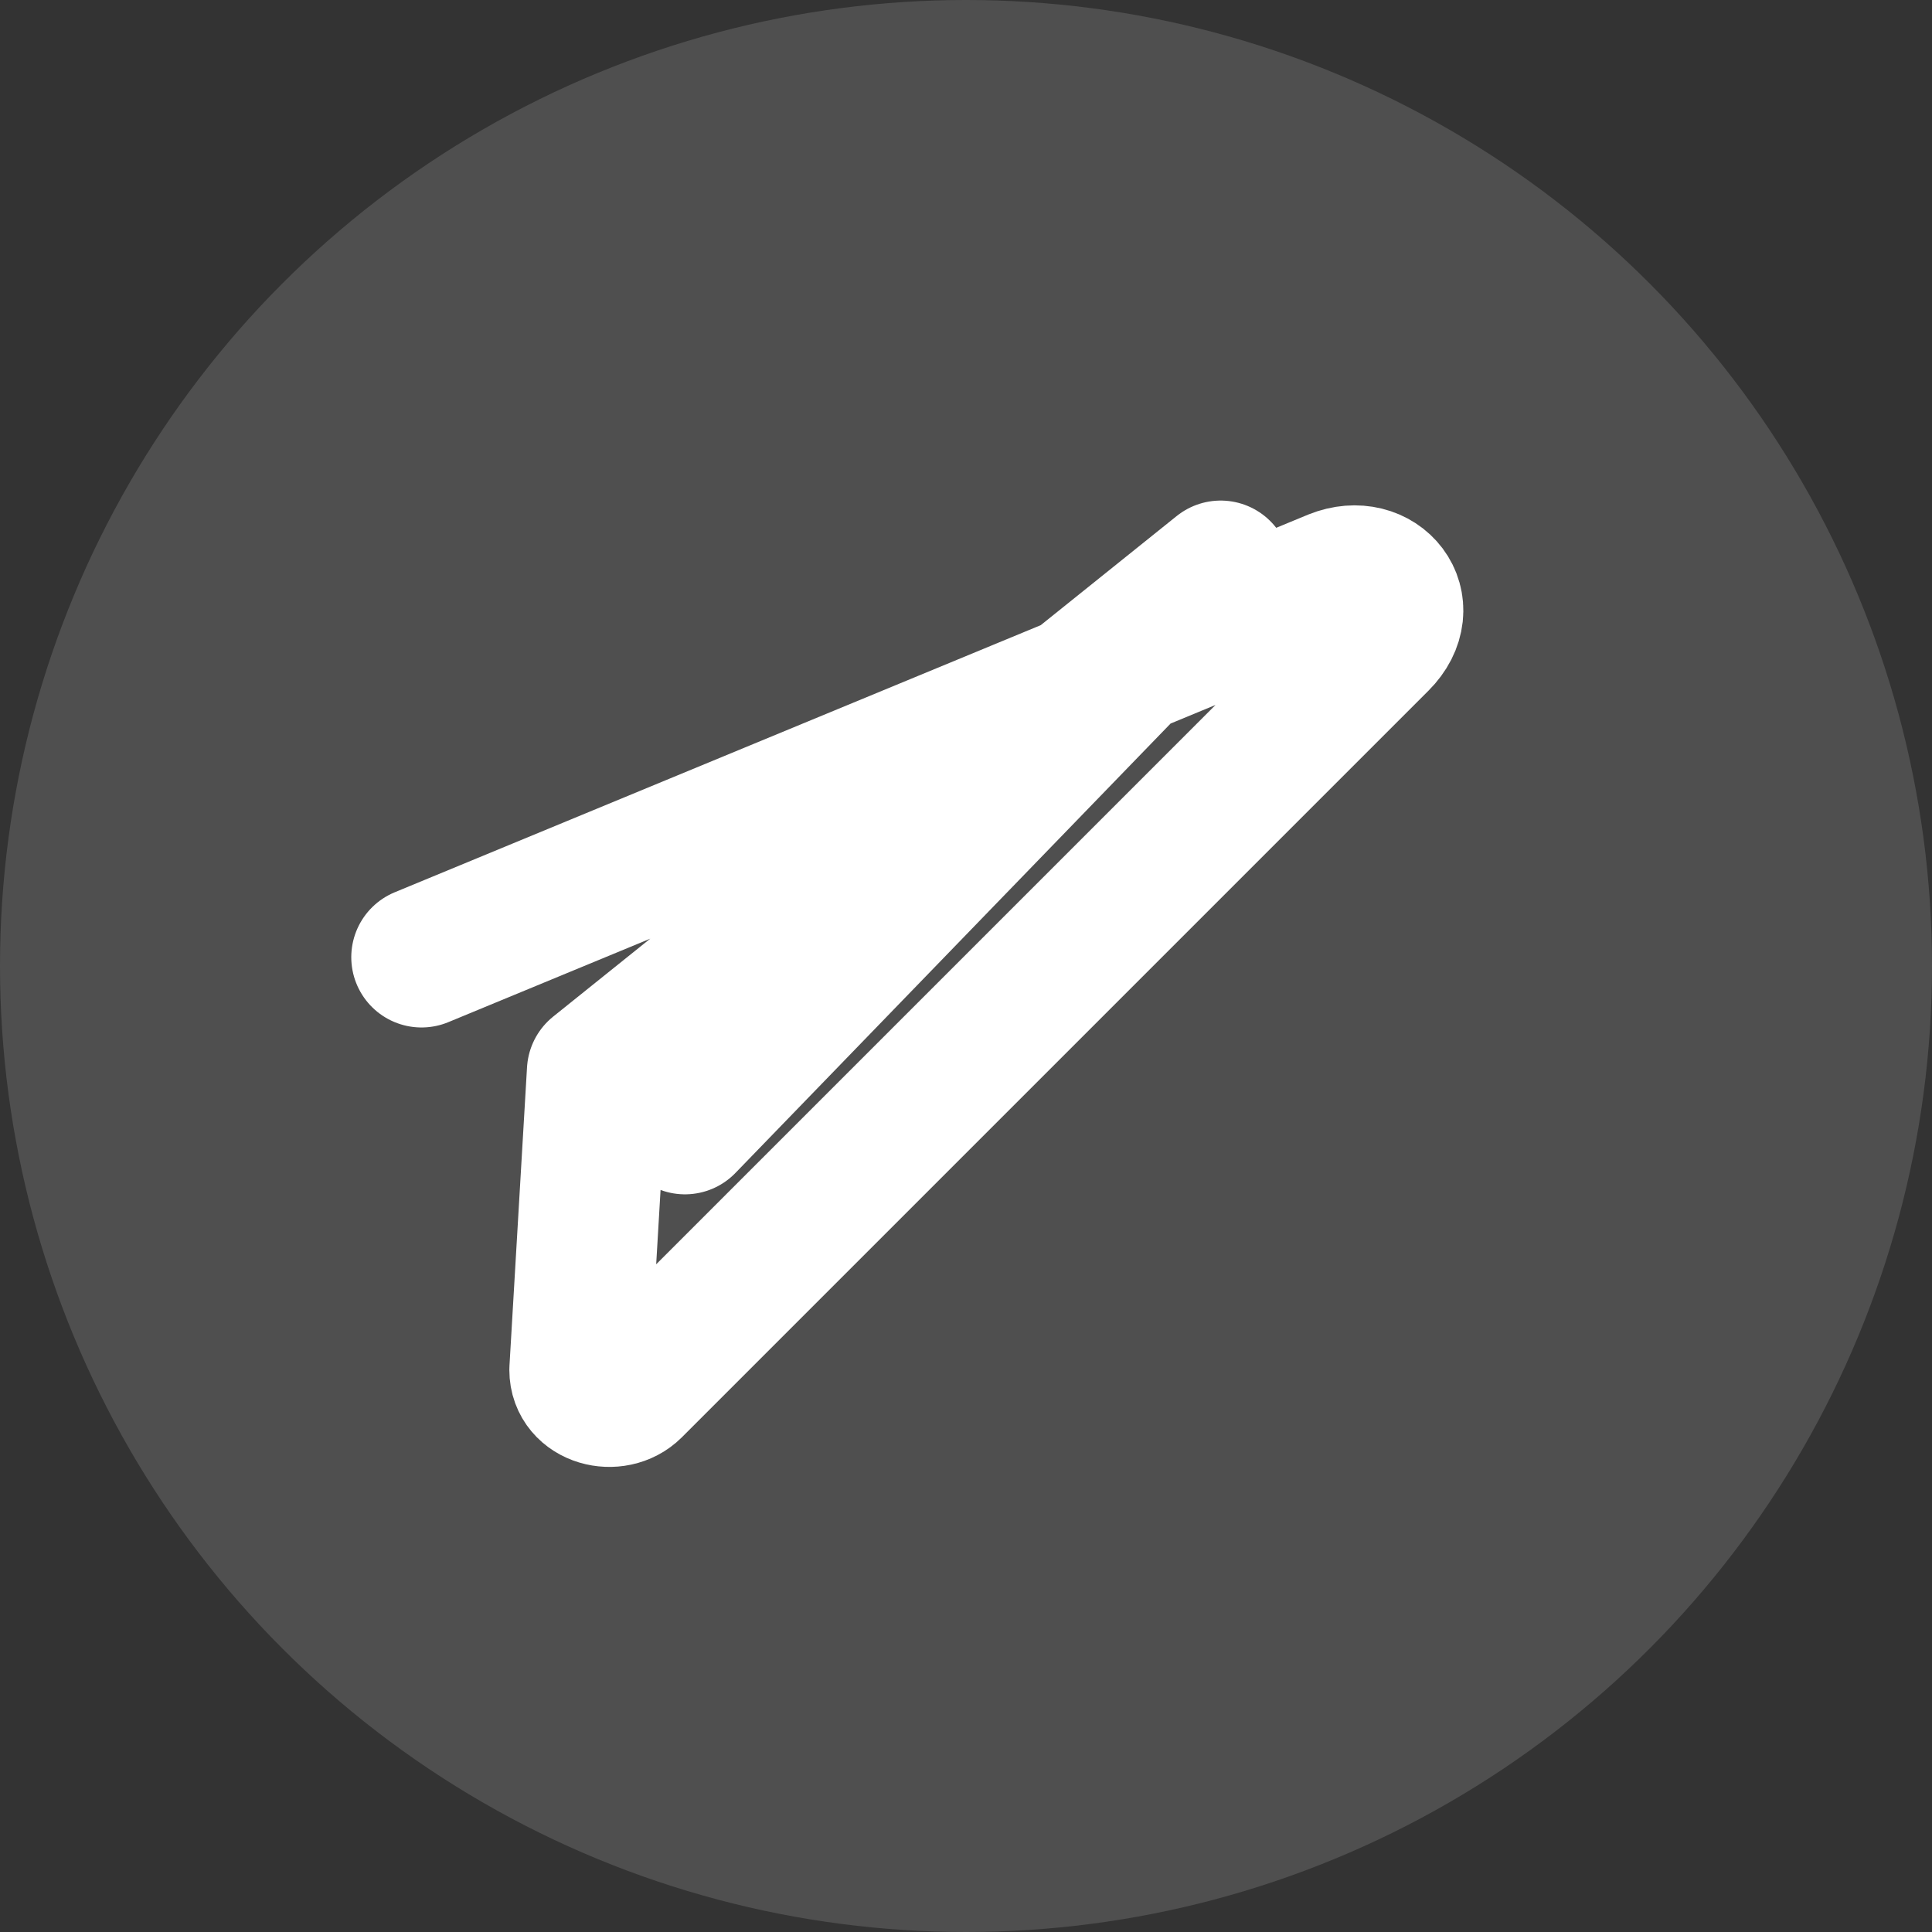
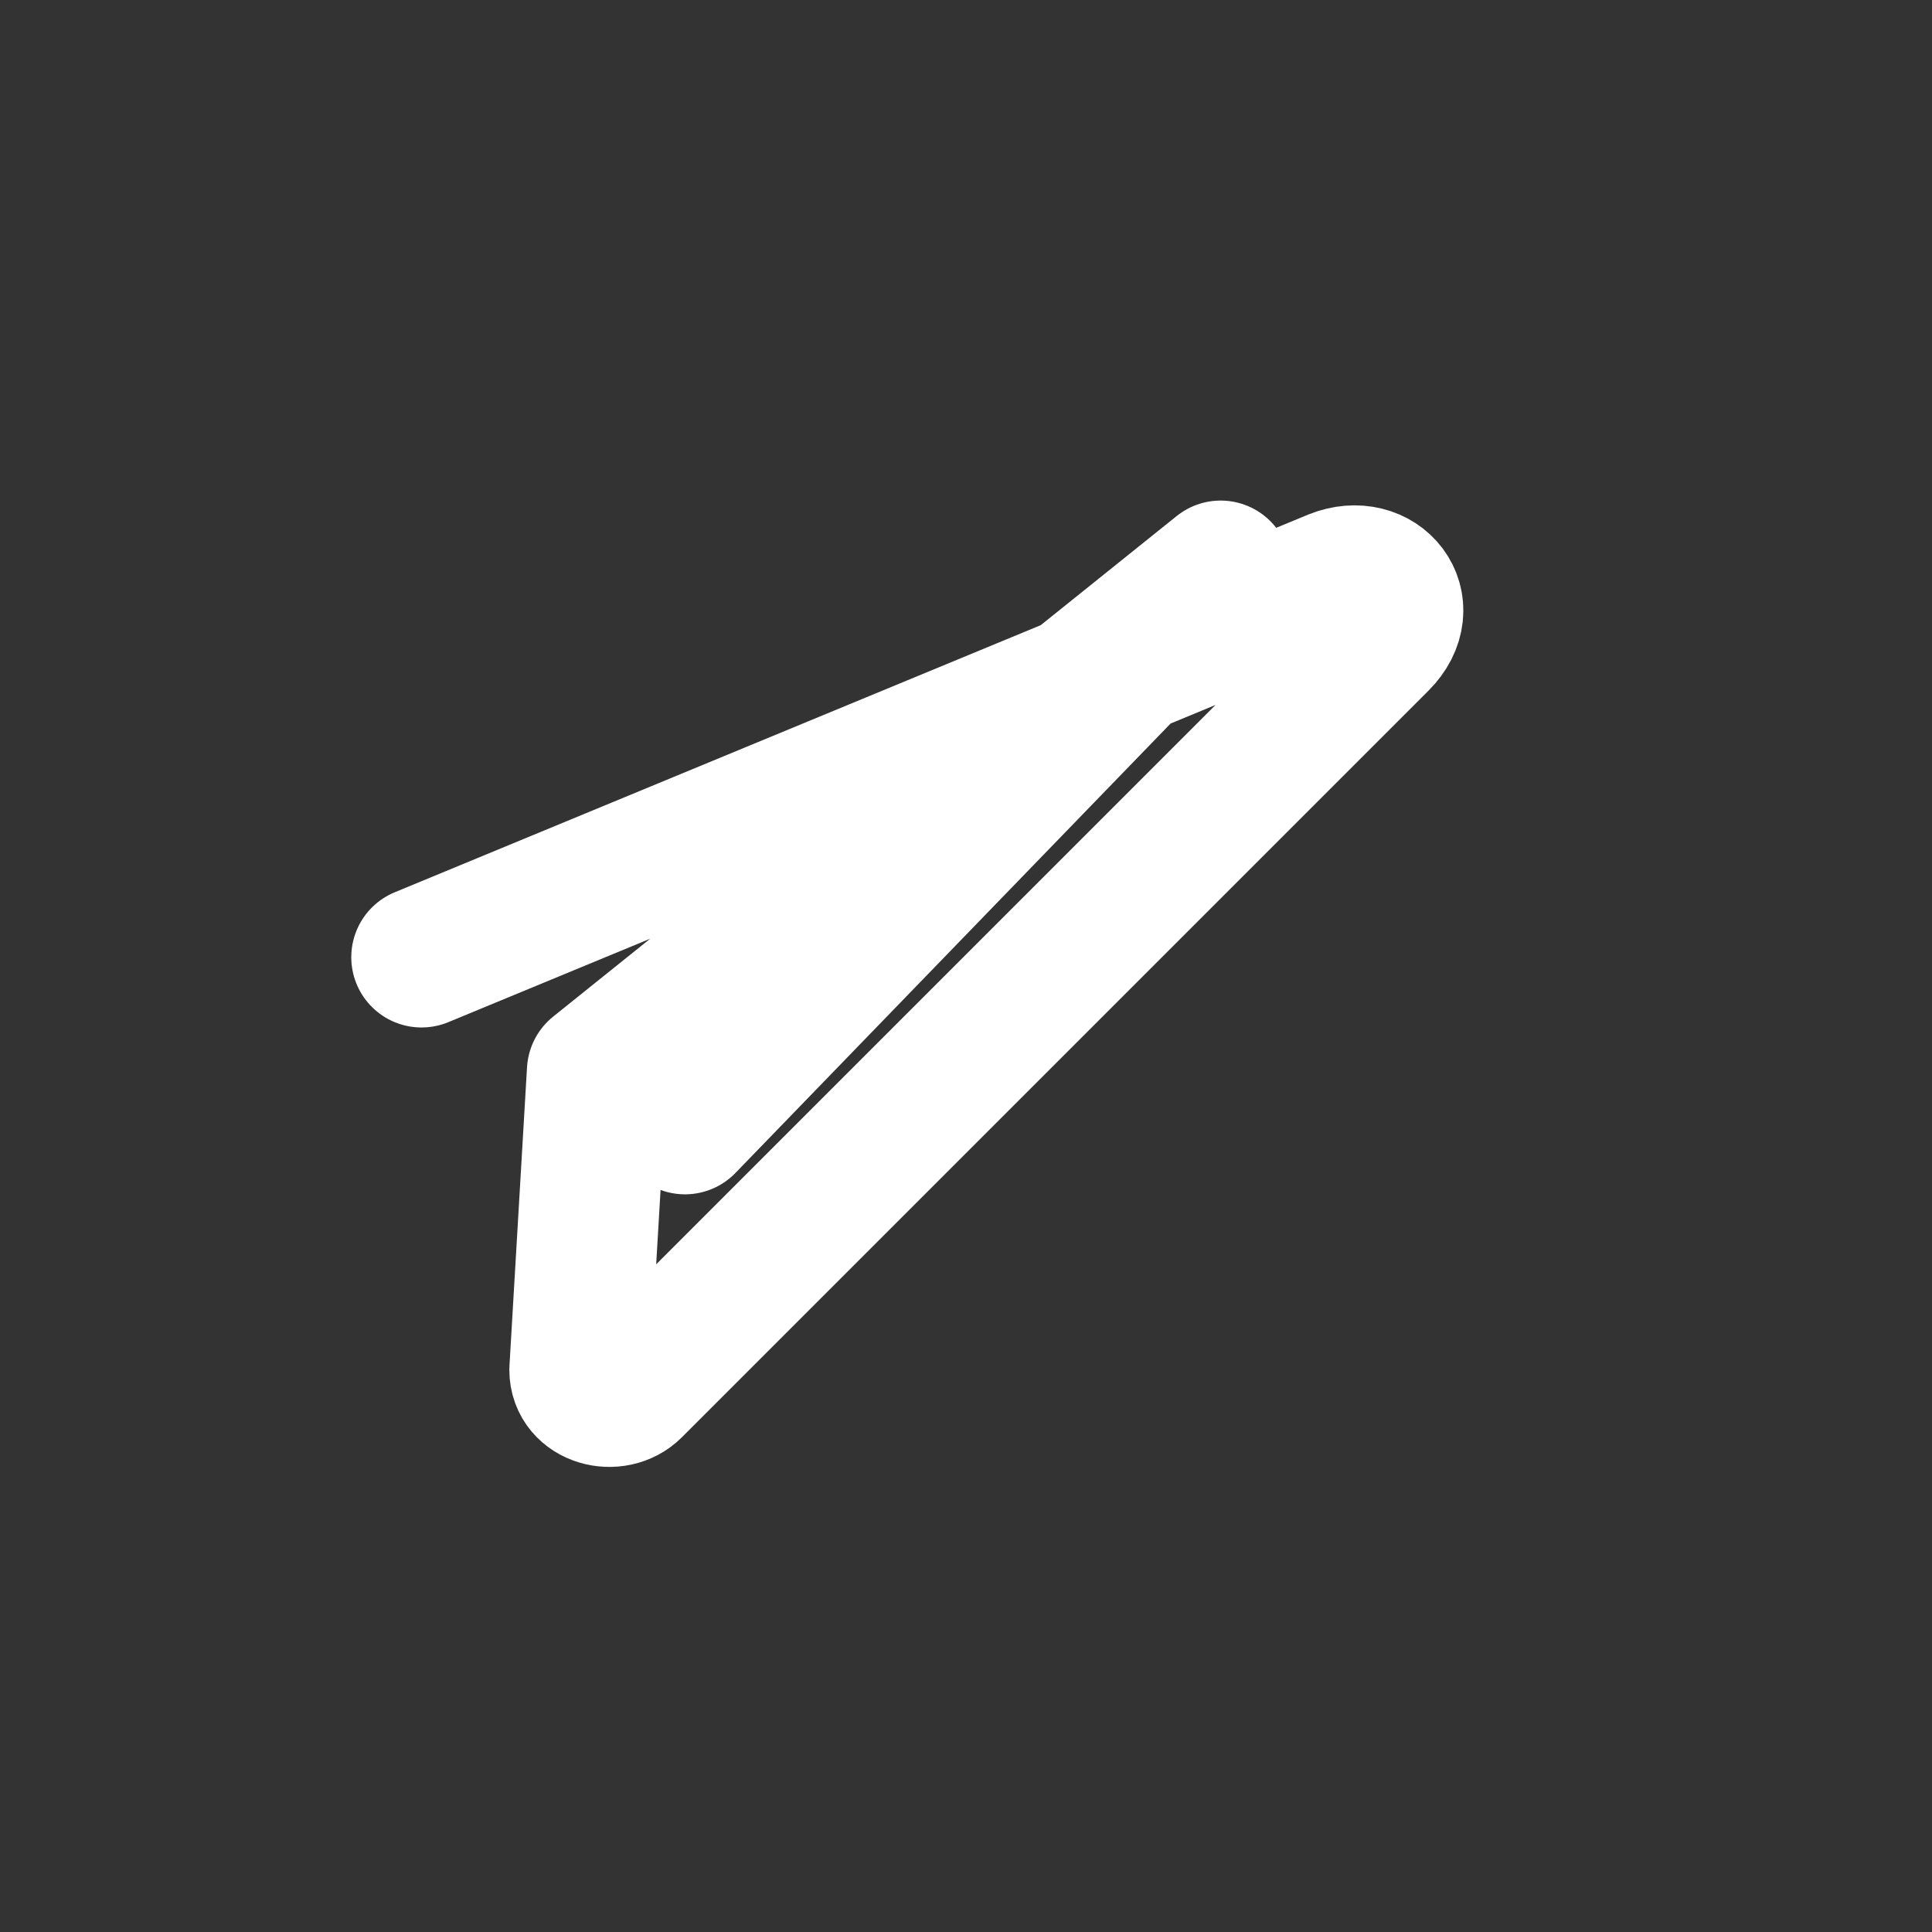
<svg xmlns="http://www.w3.org/2000/svg" width="22" height="22" viewBox="0 0 22 22" fill="none">
  <rect x="0" y="0" width="22" height="22" fill="#333333" stroke="none" />
-   <circle cx="11" cy="11" r="11" fill="white" fill-opacity="0.14" />
  <path d="M4.8 10.9l10.4-4.3c.5-.2.9.3.5.7l-8.5 8.5c-.2.2-.6.1-.6-.2l.2-3.4 7.1-5.7-6.1 6.3" stroke="white" stroke-width="1.6" stroke-linecap="round" stroke-linejoin="round" />
</svg>